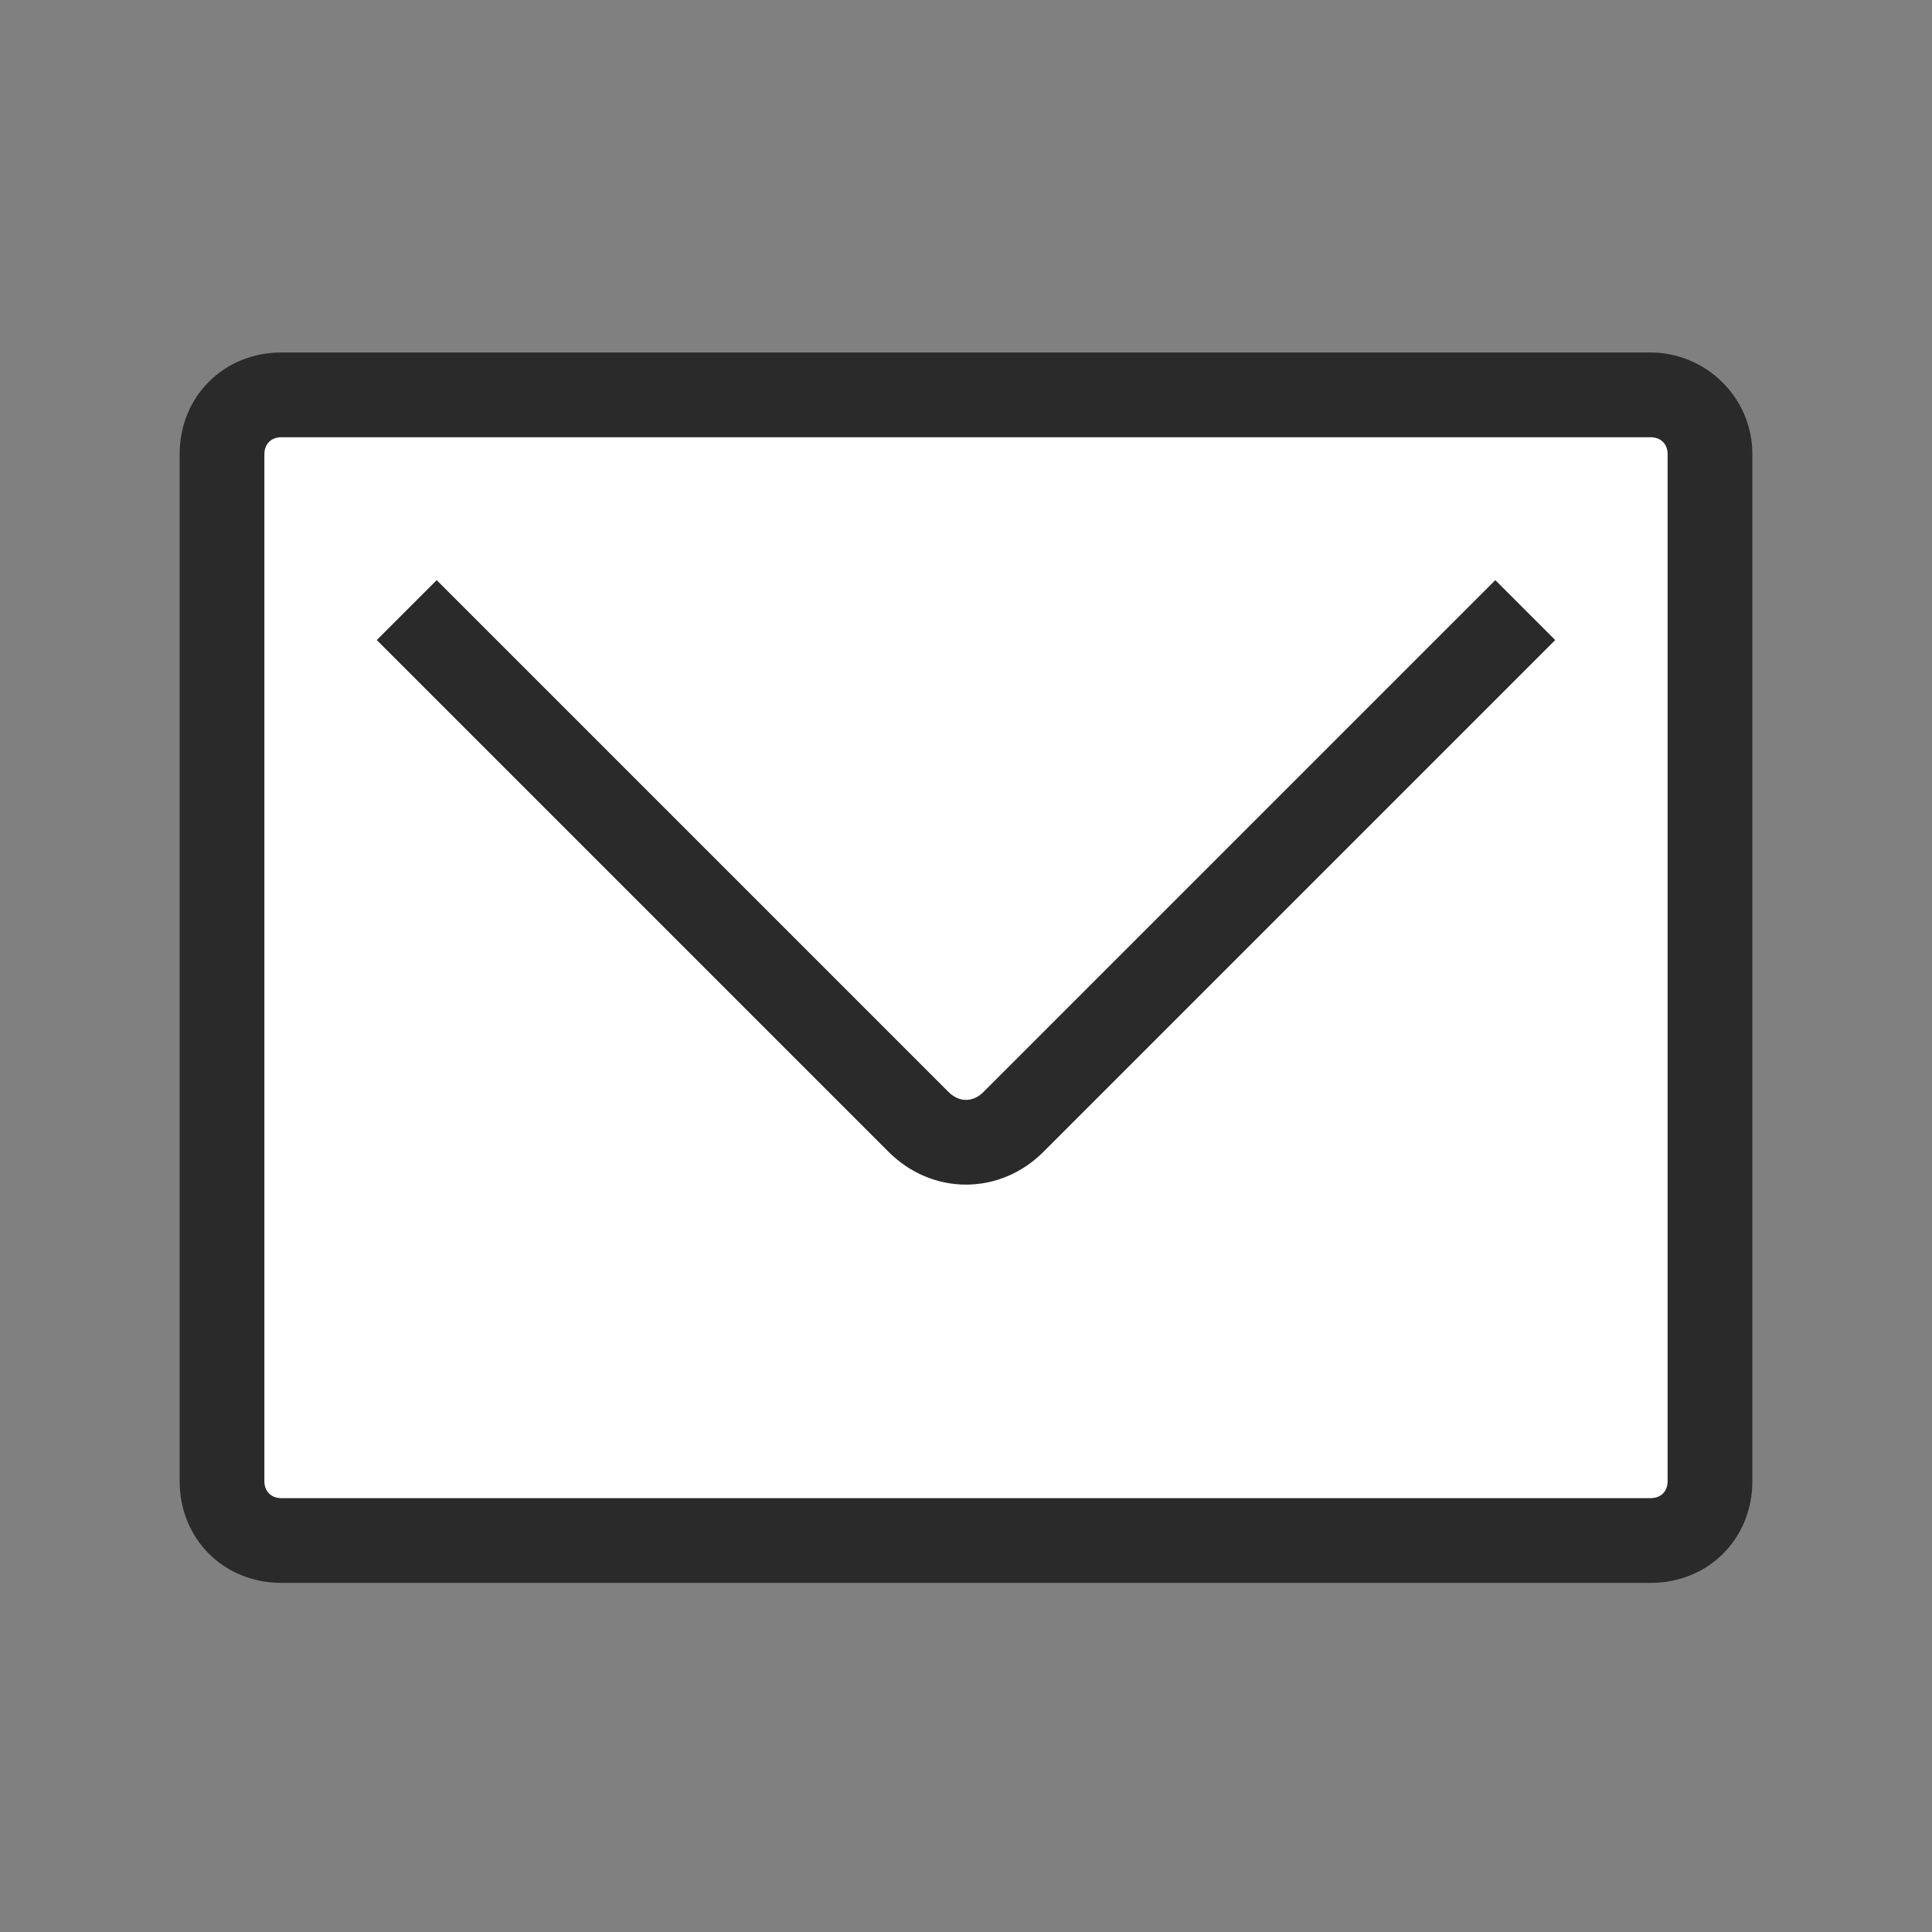
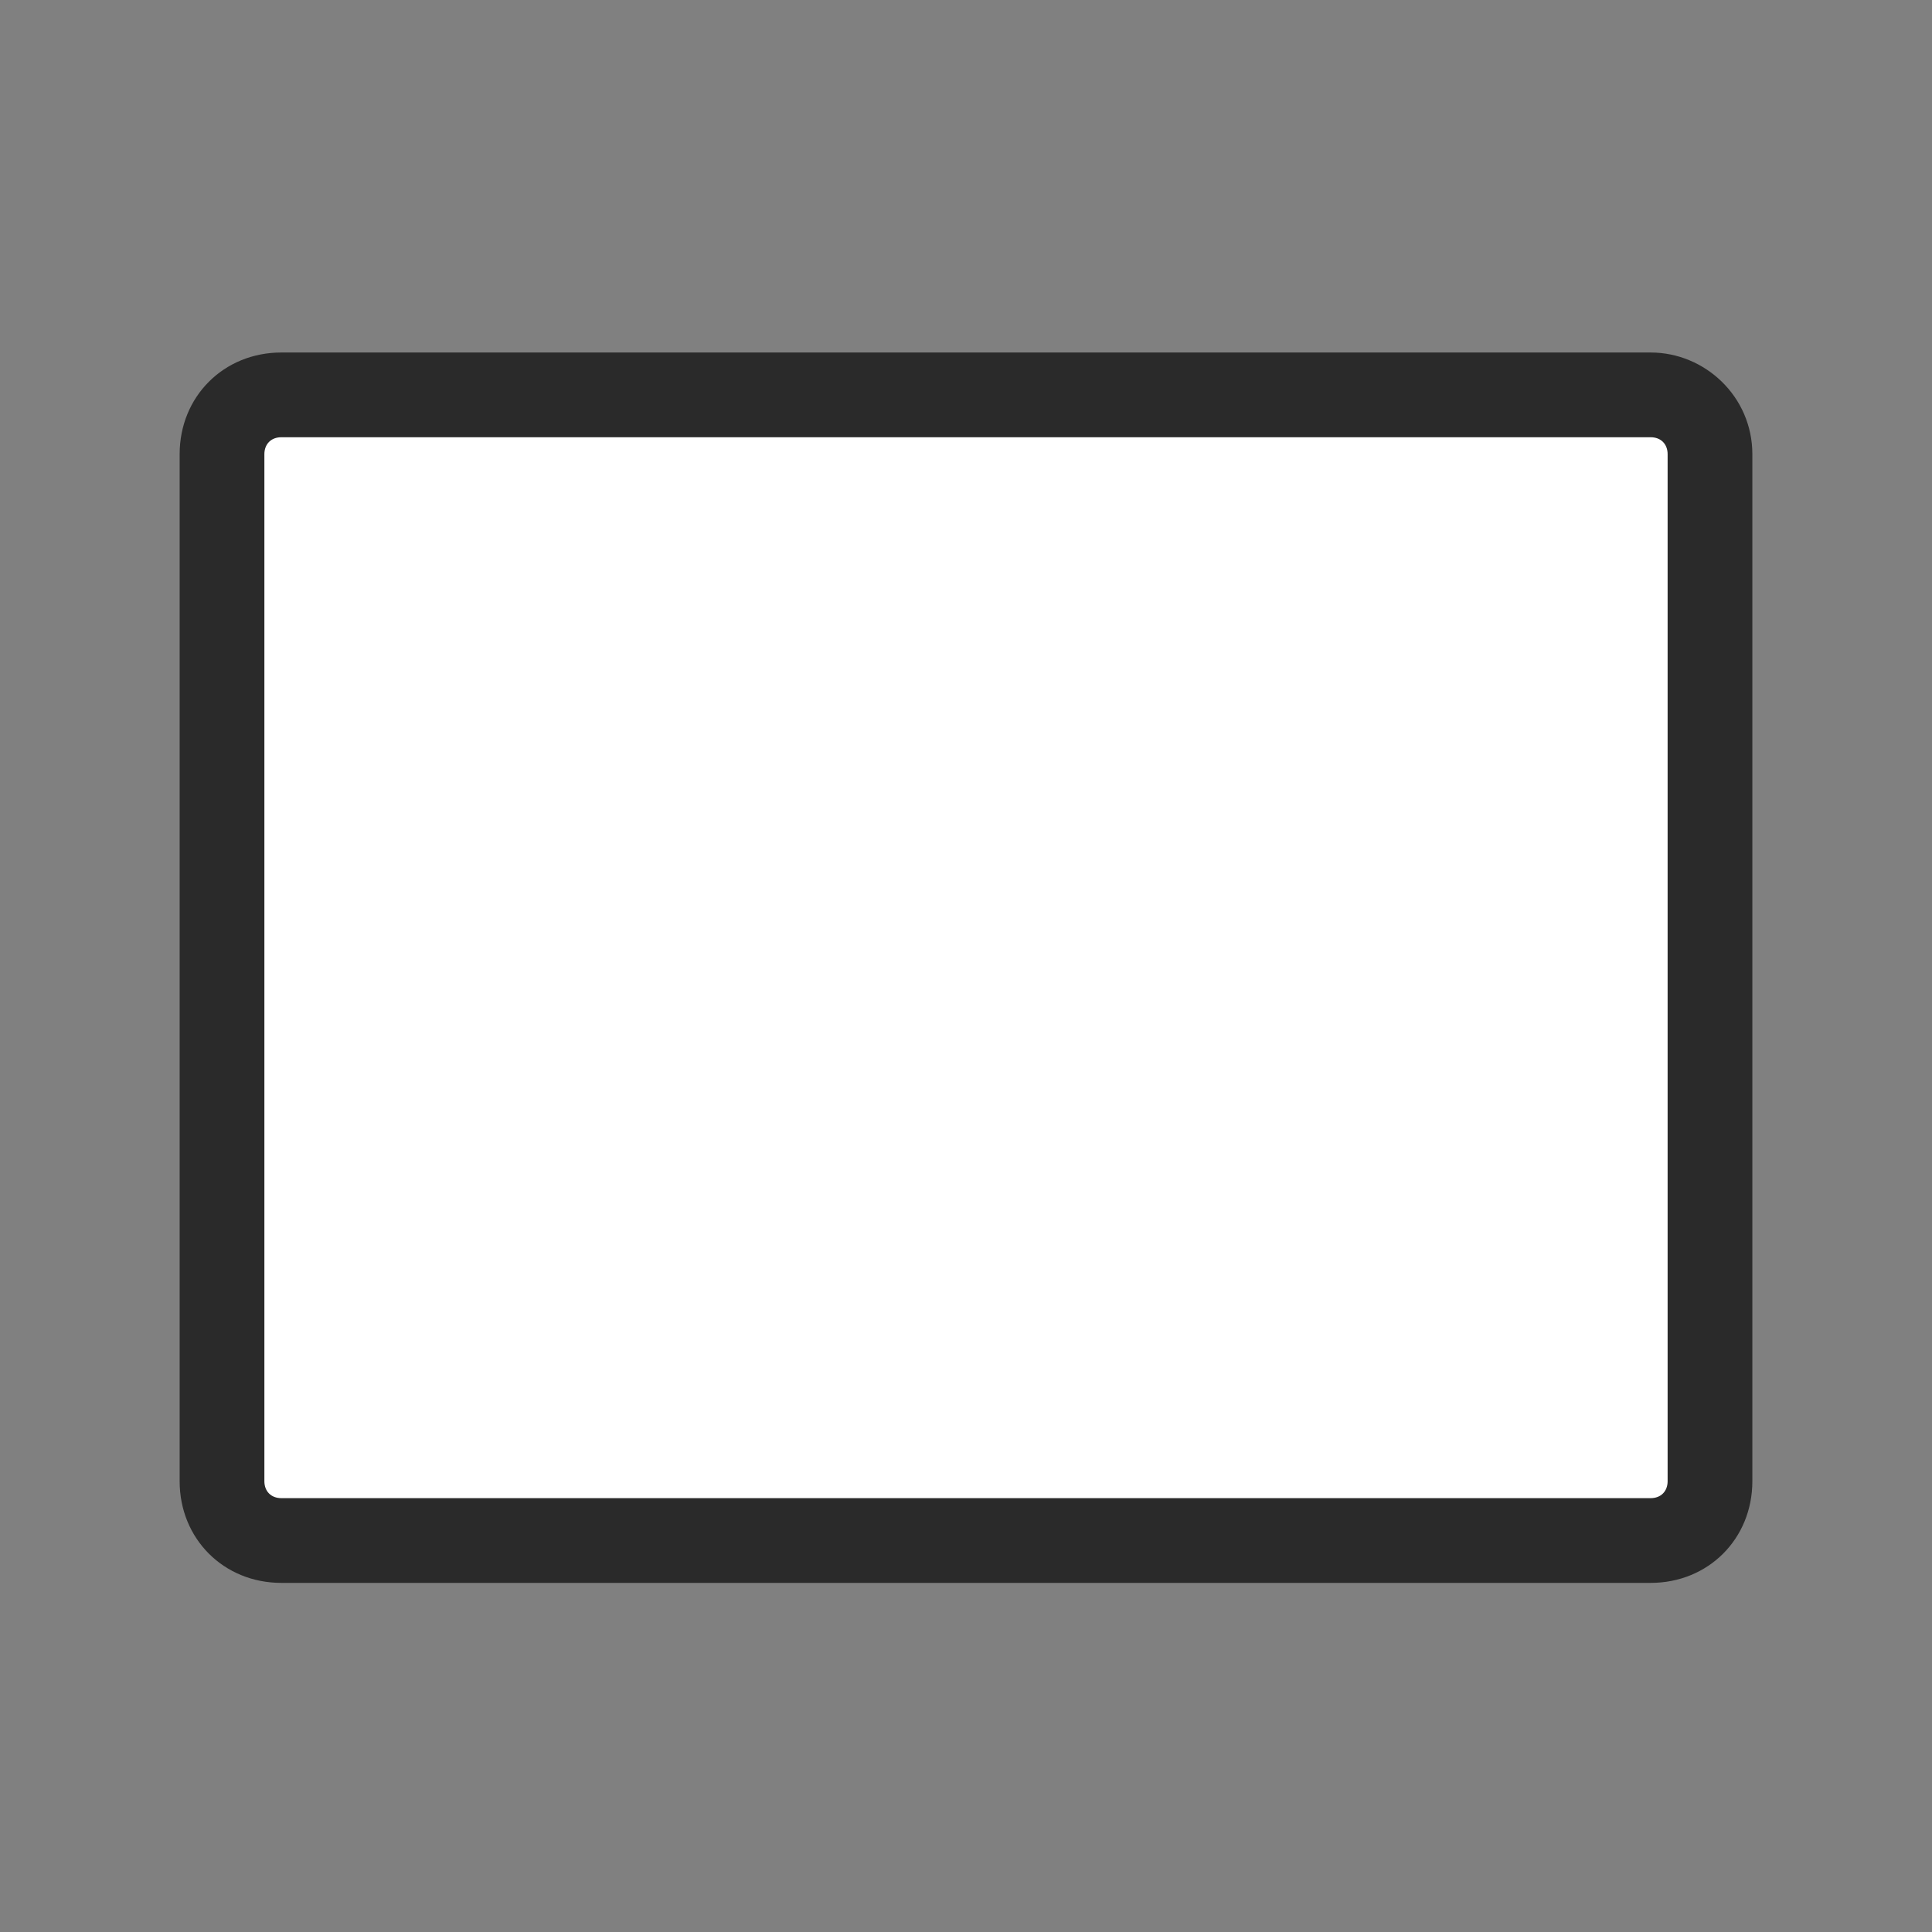
<svg xmlns="http://www.w3.org/2000/svg" enable-background="new 0 0 57 57" viewBox="0 0 57 57">
  <rect x="0" y="0" width="57" height="57" fill="#808080" stroke="none" />
  <path d="m8.3 11.6h40.4c1 0 1.8.8 1.8 1.8v30.3c0 1-.8 1.8-1.8 1.8h-40.4c-1 0-1.8-.8-1.8-1.8v-30.3c.1-1 .8-1.8 1.8-1.8z" fill="#fff" />
  <path d="m48.7 12.9c.3 0 .5.2.5.5v30.3c0 .3-.2.5-.5.5h-40.4c-.3 0-.5-.2-.5-.5v-30.3c0-.3.2-.5.5-.5zm0-2.5h-40.4c-1.7 0-3 1.3-3 3v30.3c0 1.7 1.3 3 3 3h40.4c1.7 0 3-1.3 3-3v-30.3c0-1.7-1.4-3-3-3z" fill="#2a2a2a" />
-   <path d="m12 18 15.1 15.1c.8.8 2 .8 2.8 0l15.1-15.1" fill="#fff" stroke="#2a2a2a" stroke-miterlimit="10" stroke-width="2.5" />
</svg>